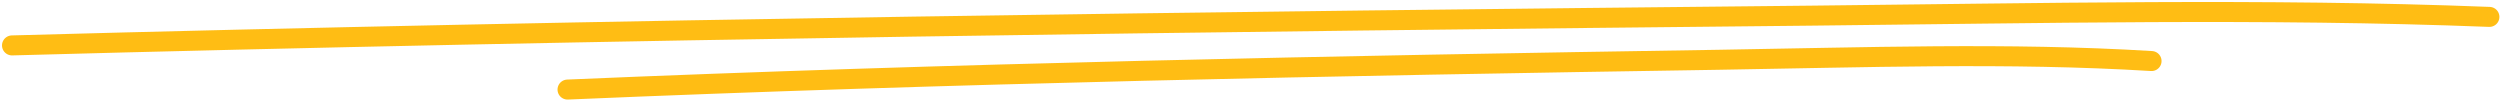
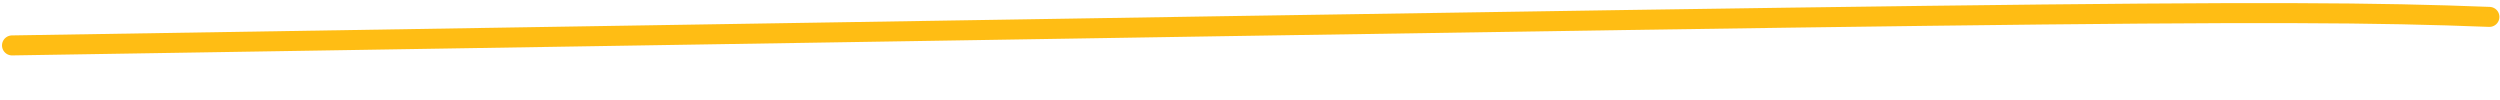
<svg xmlns="http://www.w3.org/2000/svg" width="625" height="25" viewBox="0 0 625 25" fill="none">
-   <path d="M3 11.354C153.021 7.259 303.186 5.407 453.276 3.906C509.294 3.346 566.211 2.028 622.352 4.223" stroke="#FFBD14" stroke-width="5" stroke-linecap="round" />
-   <path d="M141.88 22.391C237.802 18.296 333.817 16.444 429.783 14.943C465.601 14.383 501.994 13.066 537.889 15.26" stroke="#FFBD14" stroke-width="5" stroke-linecap="round" />
+   <path d="M3 11.354C509.294 3.346 566.211 2.028 622.352 4.223" stroke="#FFBD14" stroke-width="5" stroke-linecap="round" />
</svg>